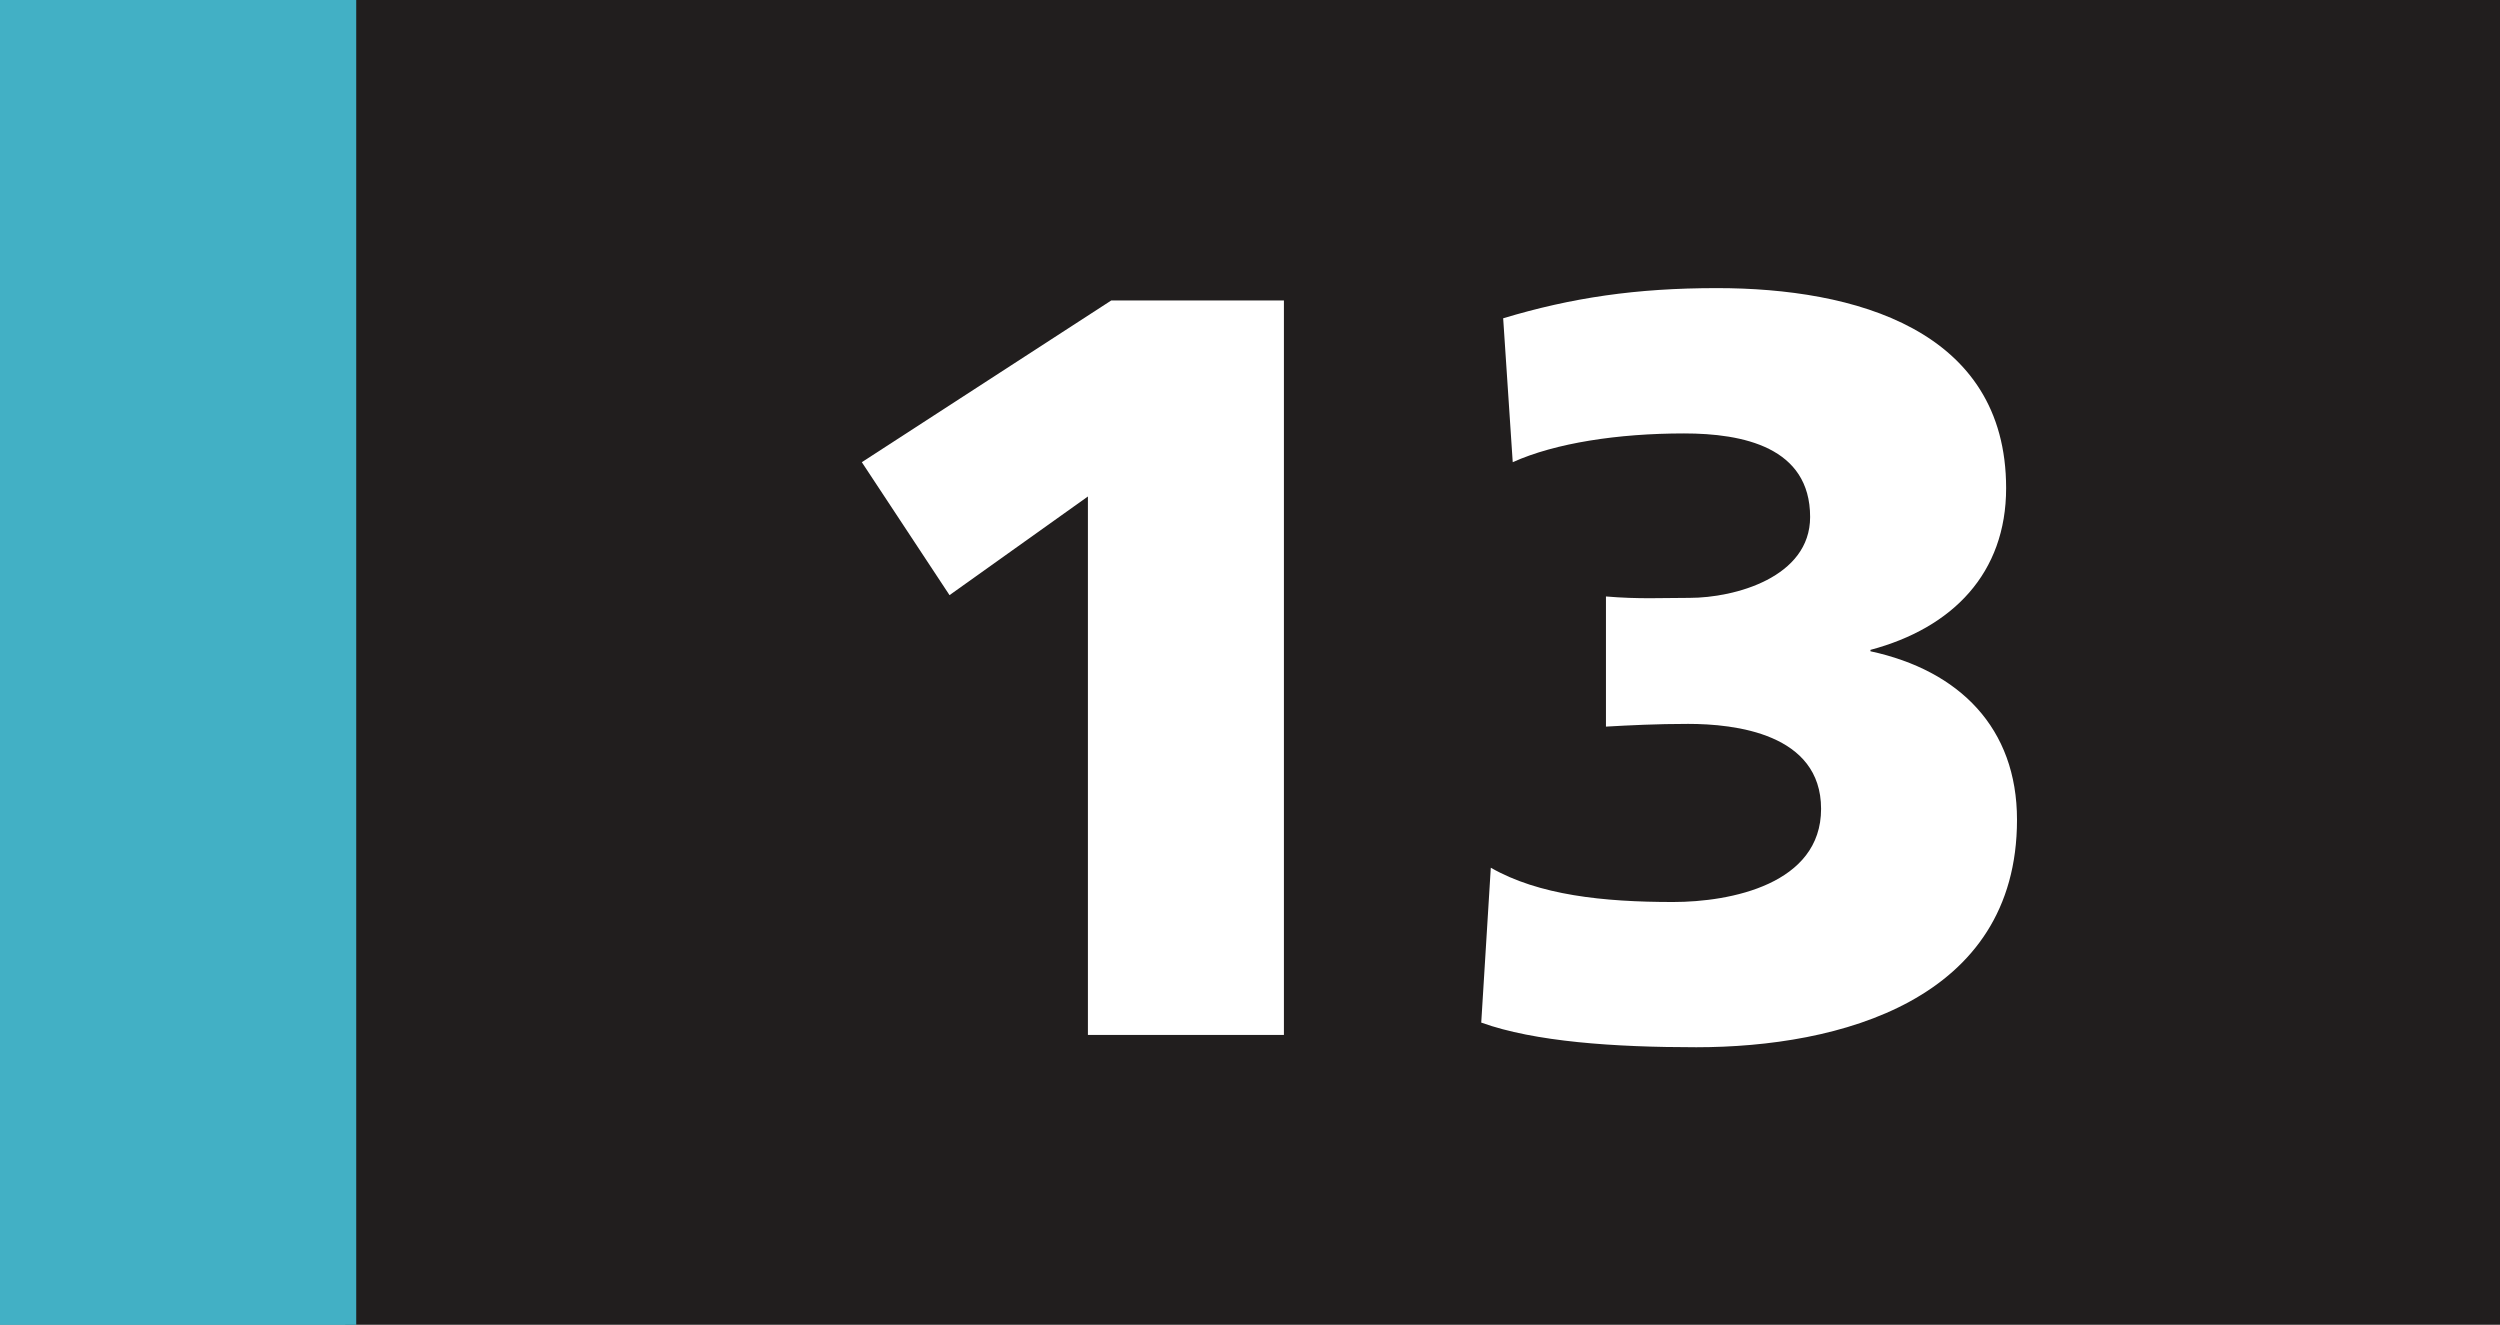
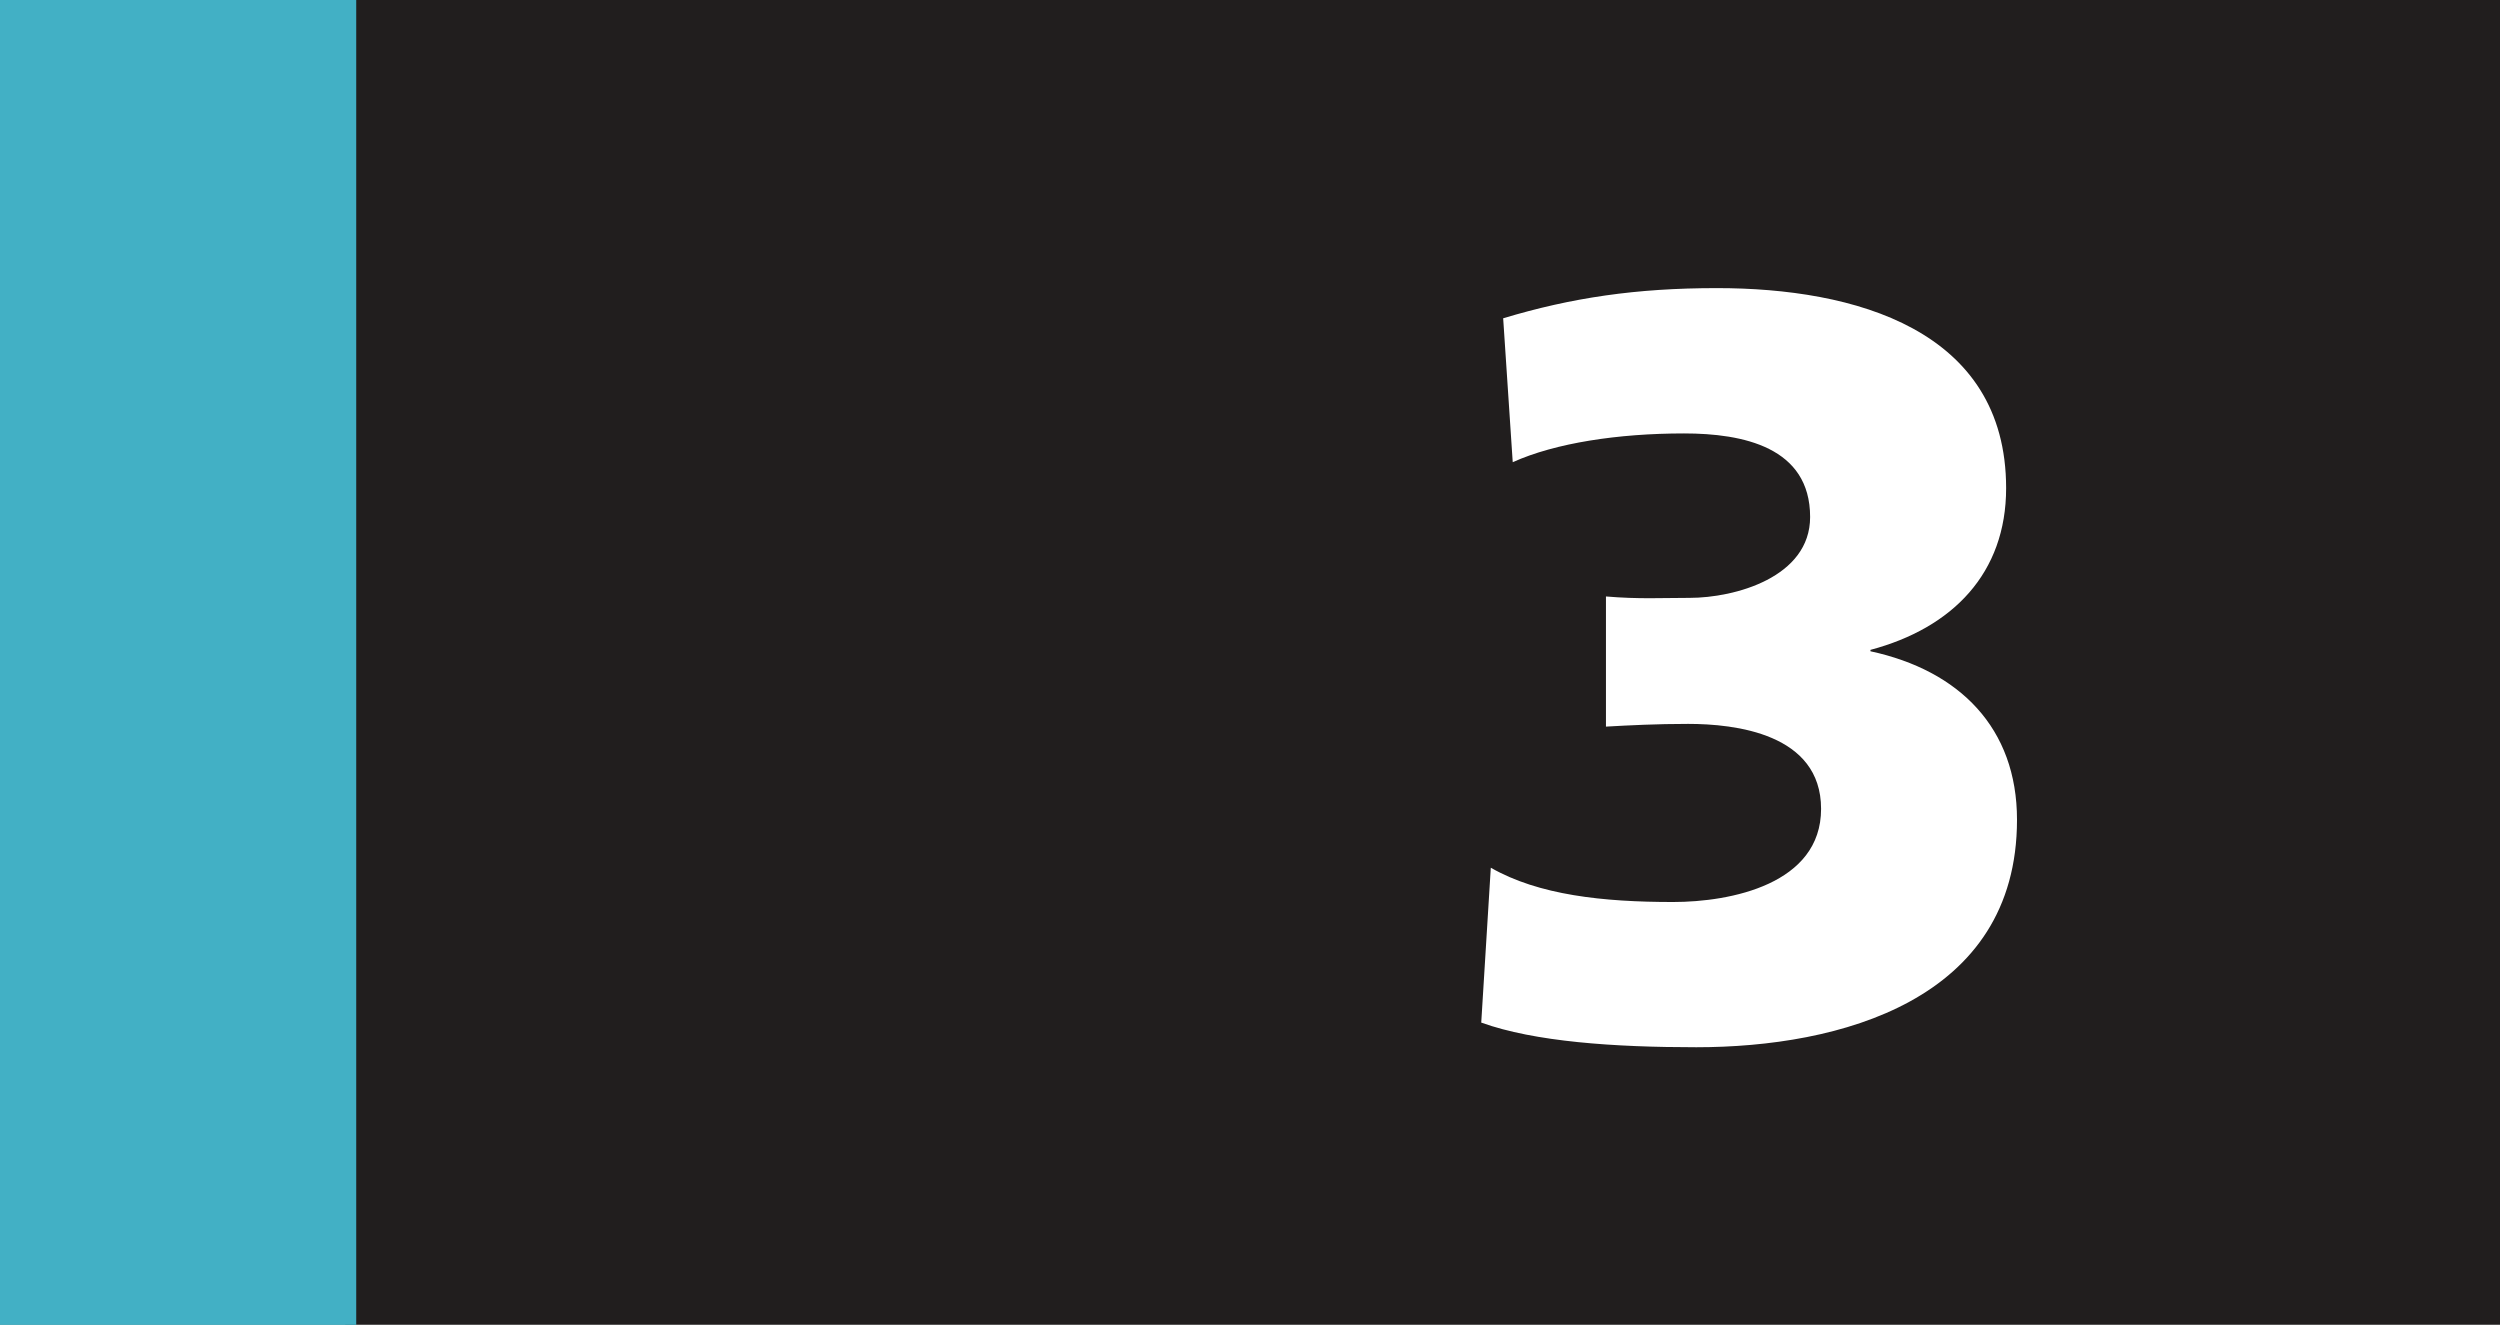
<svg xmlns="http://www.w3.org/2000/svg" width="73.261mm" height="38.824mm" viewBox="0 0 73.261 38.824" version="1.1" id="svg29943">
  <rect x="0" y="0" width="73.261" height="38.824" fill="#808080" stroke="none" />
  <defs id="defs29940" />
  <path style="fill:#211e1e;fill-opacity:1;fill-rule:nonzero;stroke:none;stroke-width:0.353" d="M 10.117,38.814 V 0 h 63.144 v 38.814 z m 0,0" id="path16688" />
  <path style="fill:#42b0c5;fill-opacity:1;fill-rule:nonzero;stroke:none;stroke-width:0.353" d="M 0,38.824 H 10.439 V 0 H 0 Z m 0,0" id="path16690" />
  <g style="fill:#ffffff;fill-opacity:1;stroke-width:0.137" id="g16696" transform="matrix(2.57,0,0,2.57,-2222.102,-25.494)">
    <g id="use16692" transform="translate(873.677,21.721)" style="stroke-width:0.137">
-       <path style="stroke:none;stroke-width:0.137" d="M 3.359,0 H 5.594 V -8.375 H 3.625 l -2.844,1.844 1,1.516 1.578,-1.125 z m 0,0" id="path31406" />
-     </g>
+       </g>
    <g id="use16694" transform="translate(881.021,21.721)" style="stroke-width:0.137">
-       <path style="stroke:none;stroke-width:0.137" d="M 0.859,-6.531 C 1.344,-6.75 2.062,-6.859 2.812,-6.859 c 0.672,0 1.438,0.156 1.438,0.953 0,0.688 -0.859,0.922 -1.375,0.922 -0.312,0 -0.578,0.016 -0.953,-0.016 v 1.484 C 2.188,-3.531 2.5,-3.547 2.859,-3.547 c 0.531,0 1.516,0.109 1.516,0.969 0,0.859 -1.031,1.062 -1.688,1.062 -0.797,0 -1.531,-0.078 -2.078,-0.391 L 0.5,-0.141 c 0.609,0.219 1.516,0.281 2.453,0.281 1.625,0 3.656,-0.531 3.656,-2.594 C 6.609,-3.5 5.953,-4.156 4.938,-4.375 v -0.016 c 0.938,-0.25 1.547,-0.875 1.547,-1.844 0,-1.812 -1.734,-2.281 -3.297,-2.281 -0.922,0 -1.656,0.109 -2.438,0.344 z m 0,0" id="path31410" />
+       <path style="stroke:none;stroke-width:0.137" d="M 0.859,-6.531 C 1.344,-6.75 2.062,-6.859 2.812,-6.859 c 0.672,0 1.438,0.156 1.438,0.953 0,0.688 -0.859,0.922 -1.375,0.922 -0.312,0 -0.578,0.016 -0.953,-0.016 v 1.484 C 2.188,-3.531 2.5,-3.547 2.859,-3.547 c 0.531,0 1.516,0.109 1.516,0.969 0,0.859 -1.031,1.062 -1.688,1.062 -0.797,0 -1.531,-0.078 -2.078,-0.391 L 0.5,-0.141 c 0.609,0.219 1.516,0.281 2.453,0.281 1.625,0 3.656,-0.531 3.656,-2.594 C 6.609,-3.5 5.953,-4.156 4.938,-4.375 v -0.016 c 0.938,-0.25 1.547,-0.875 1.547,-1.844 0,-1.812 -1.734,-2.281 -3.297,-2.281 -0.922,0 -1.656,0.109 -2.438,0.344 z " id="path31410" />
    </g>
  </g>
</svg>